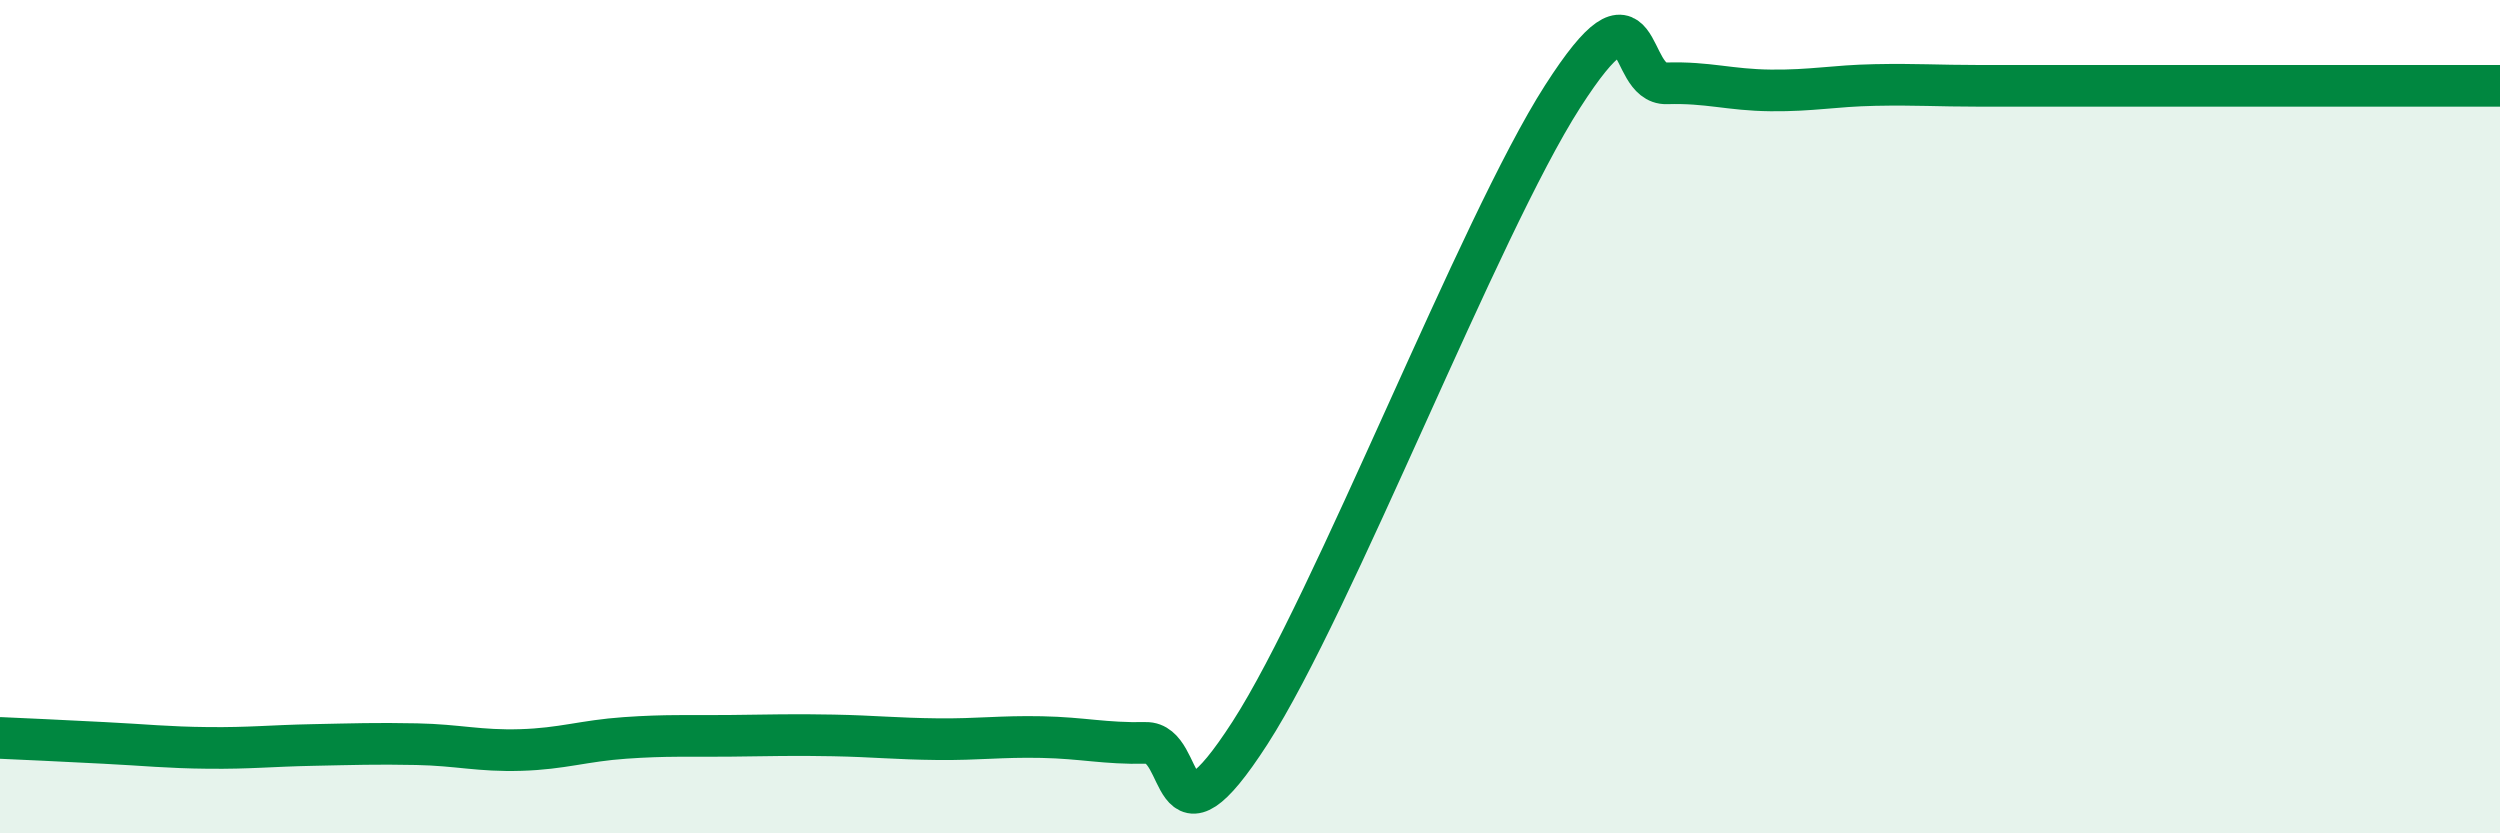
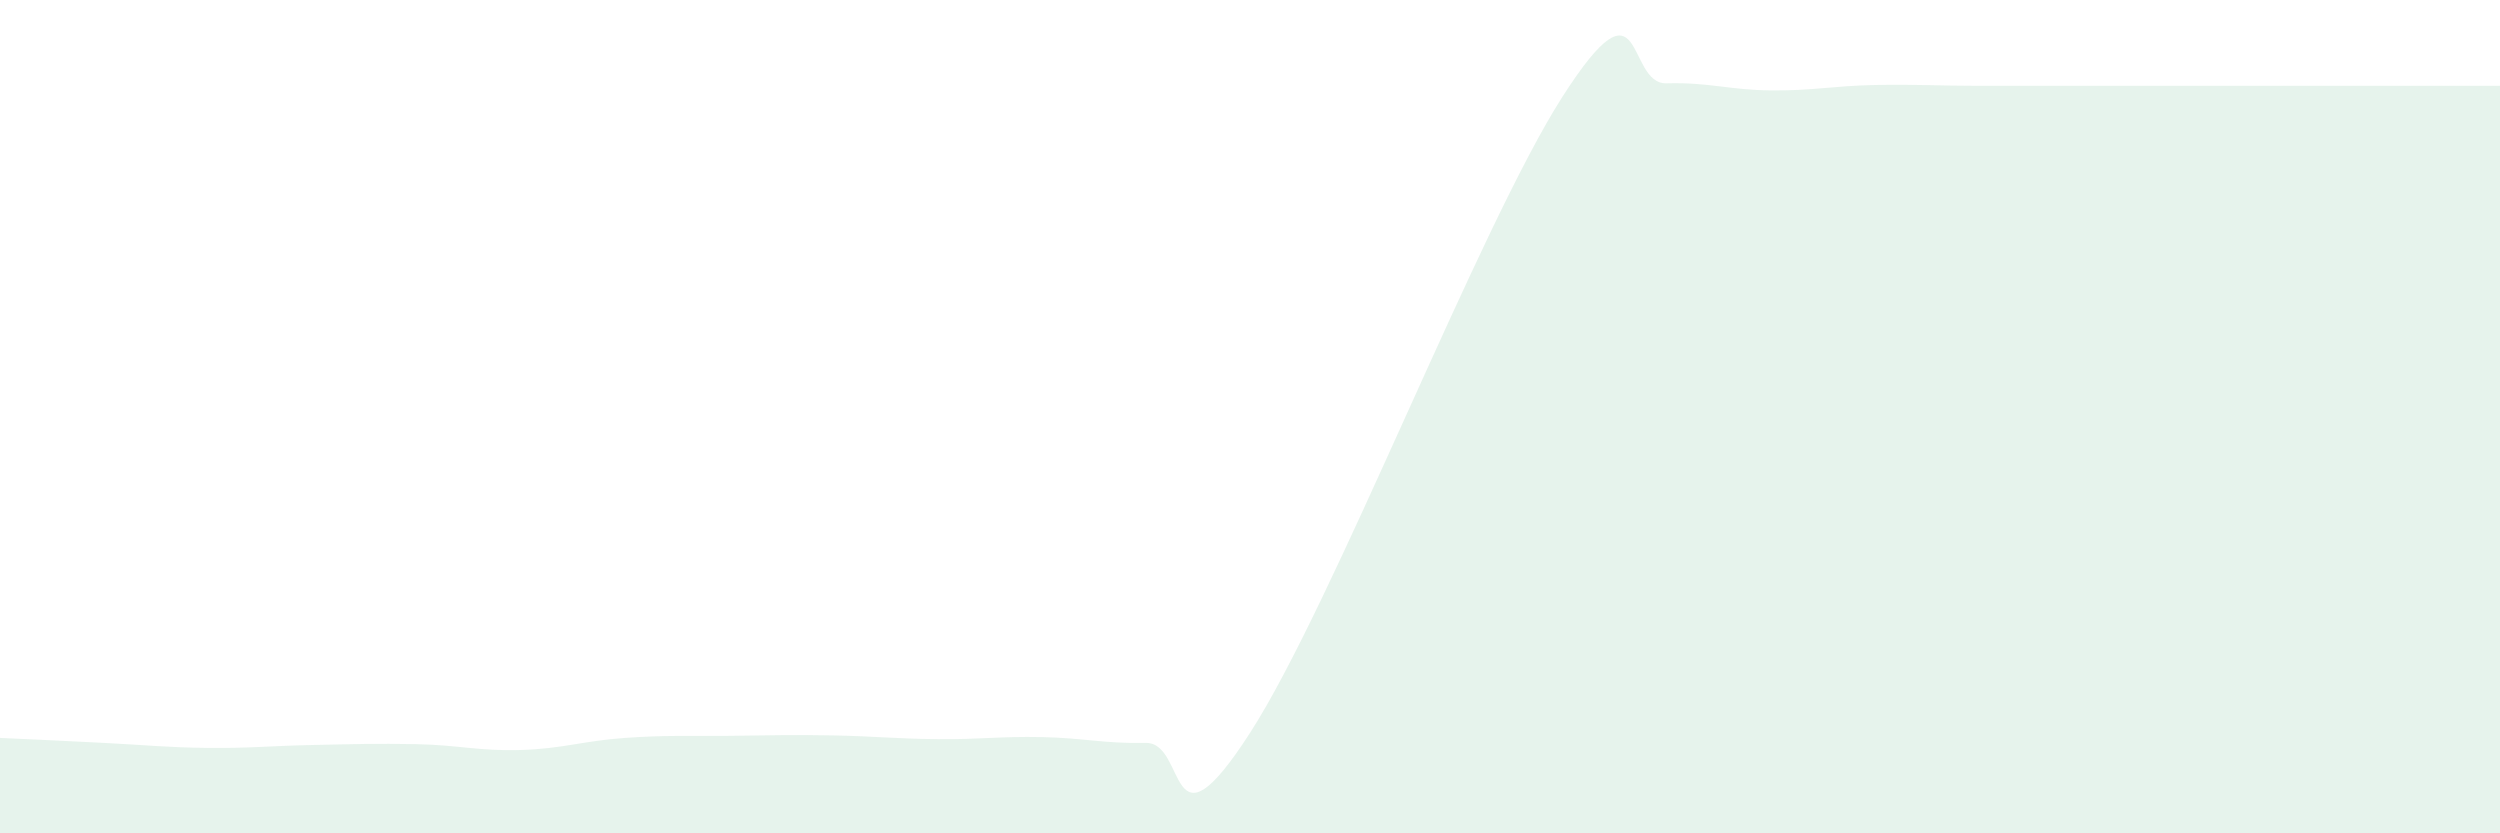
<svg xmlns="http://www.w3.org/2000/svg" width="60" height="20" viewBox="0 0 60 20">
  <path d="M 0,17.71 C 0.5,17.73 1.5,17.78 2.5,17.83 C 3.5,17.88 4,17.94 5,17.95 C 6,17.96 6.5,17.9 7.5,17.88 C 8.5,17.86 9,17.84 10,17.86 C 11,17.88 11.5,18.03 12.5,18 C 13.5,17.97 14,17.78 15,17.71 C 16,17.64 16.5,17.67 17.5,17.66 C 18.5,17.65 19,17.63 20,17.65 C 21,17.67 21.5,17.73 22.5,17.74 C 23.5,17.75 24,17.67 25,17.69 C 26,17.71 26.5,17.85 27.5,17.83 C 28.5,17.81 28,20.69 30,17.59 C 32,14.49 35.5,5.44 37.5,2.32 C 39.5,-0.8 39,2.03 40,2 C 41,1.97 41.5,2.16 42.5,2.17 C 43.5,2.18 44,2.06 45,2.04 C 46,2.02 46.5,2.06 47.5,2.06 C 48.5,2.06 49,2.06 50,2.06 C 51,2.06 51.5,2.06 52.5,2.06 C 53.5,2.06 53.5,2.06 55,2.06 C 56.5,2.06 59,2.06 60,2.06L60 20L0 20Z" fill="#008740" opacity="0.1" stroke-linecap="round" stroke-linejoin="round" />
-   <path d="M 0,17.71 C 0.5,17.73 1.5,17.78 2.5,17.83 C 3.5,17.88 4,17.94 5,17.95 C 6,17.96 6.5,17.9 7.5,17.88 C 8.5,17.86 9,17.84 10,17.86 C 11,17.88 11.5,18.03 12.5,18 C 13.5,17.97 14,17.78 15,17.71 C 16,17.64 16.5,17.67 17.5,17.66 C 18.5,17.65 19,17.63 20,17.65 C 21,17.67 21.5,17.73 22.5,17.74 C 23.5,17.75 24,17.67 25,17.69 C 26,17.71 26.5,17.85 27.5,17.83 C 28.5,17.81 28,20.69 30,17.59 C 32,14.49 35.5,5.44 37.5,2.32 C 39.5,-0.8 39,2.03 40,2 C 41,1.97 41.5,2.16 42.5,2.17 C 43.5,2.18 44,2.06 45,2.04 C 46,2.02 46.5,2.06 47.5,2.06 C 48.5,2.06 49,2.06 50,2.06 C 51,2.06 51.5,2.06 52.5,2.06 C 53.5,2.06 53.5,2.06 55,2.06 C 56.5,2.06 59,2.06 60,2.06" stroke="#008740" stroke-width="1" fill="none" stroke-linecap="round" stroke-linejoin="round" />
</svg>